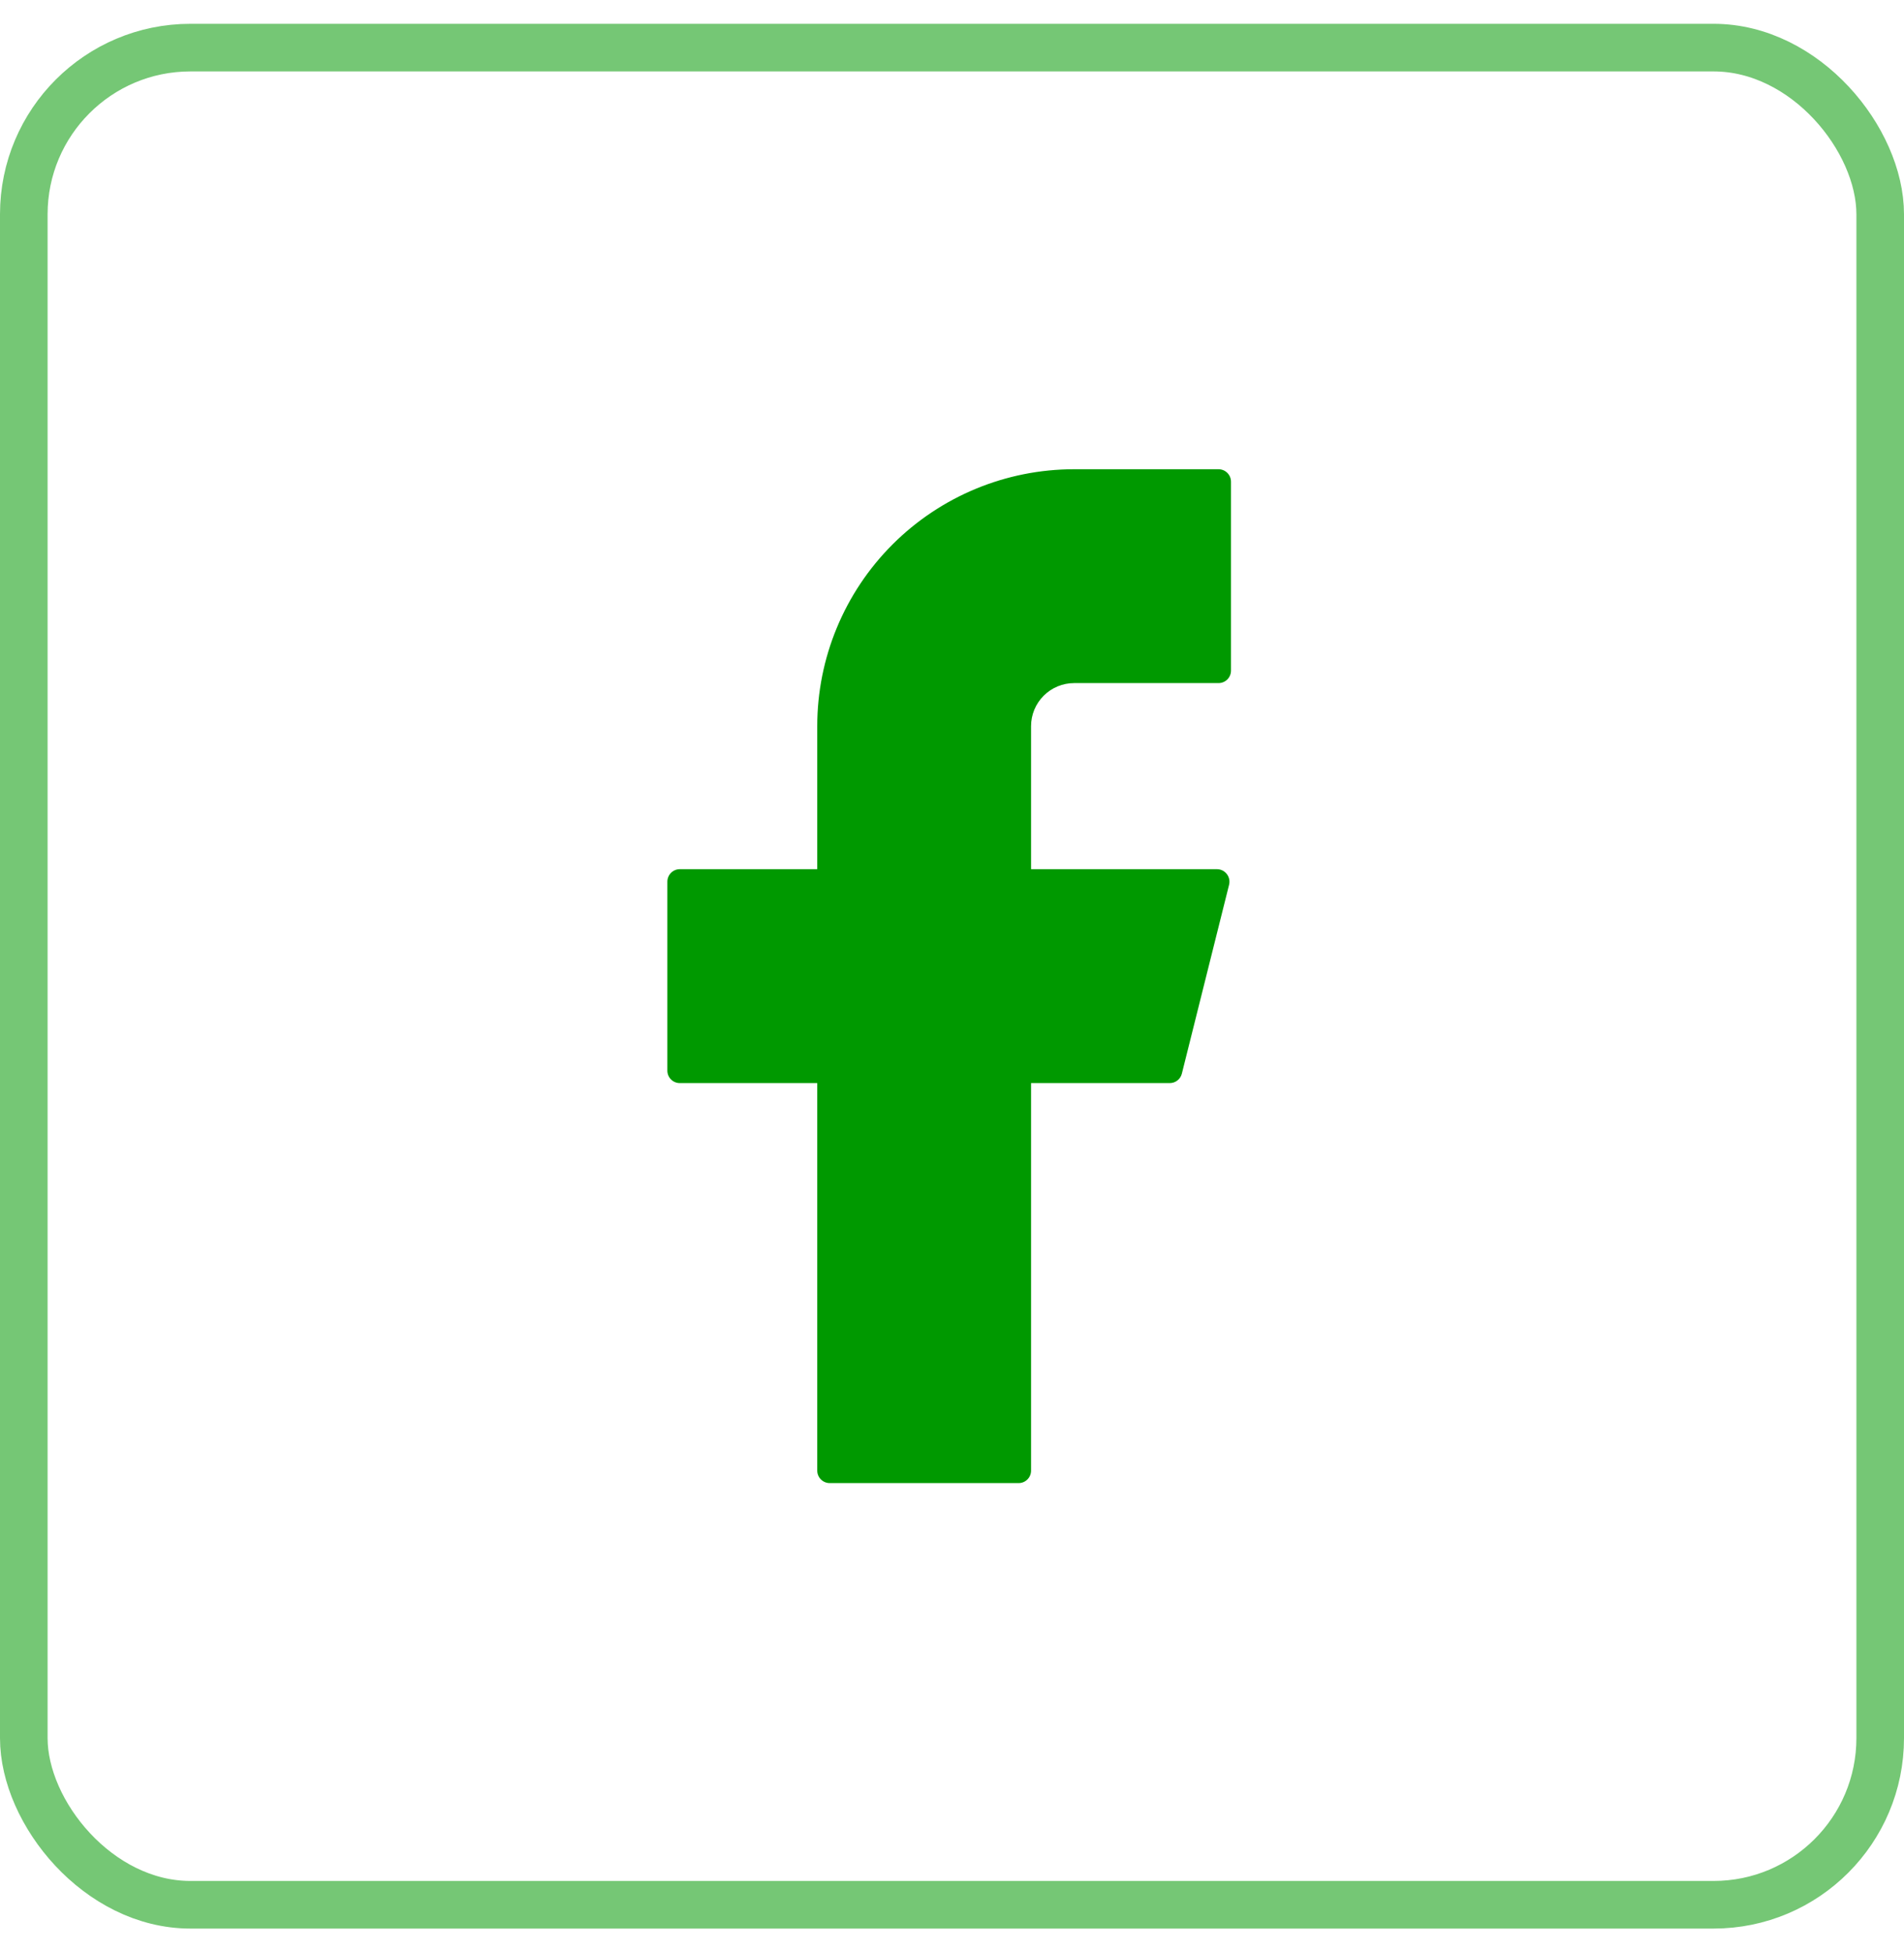
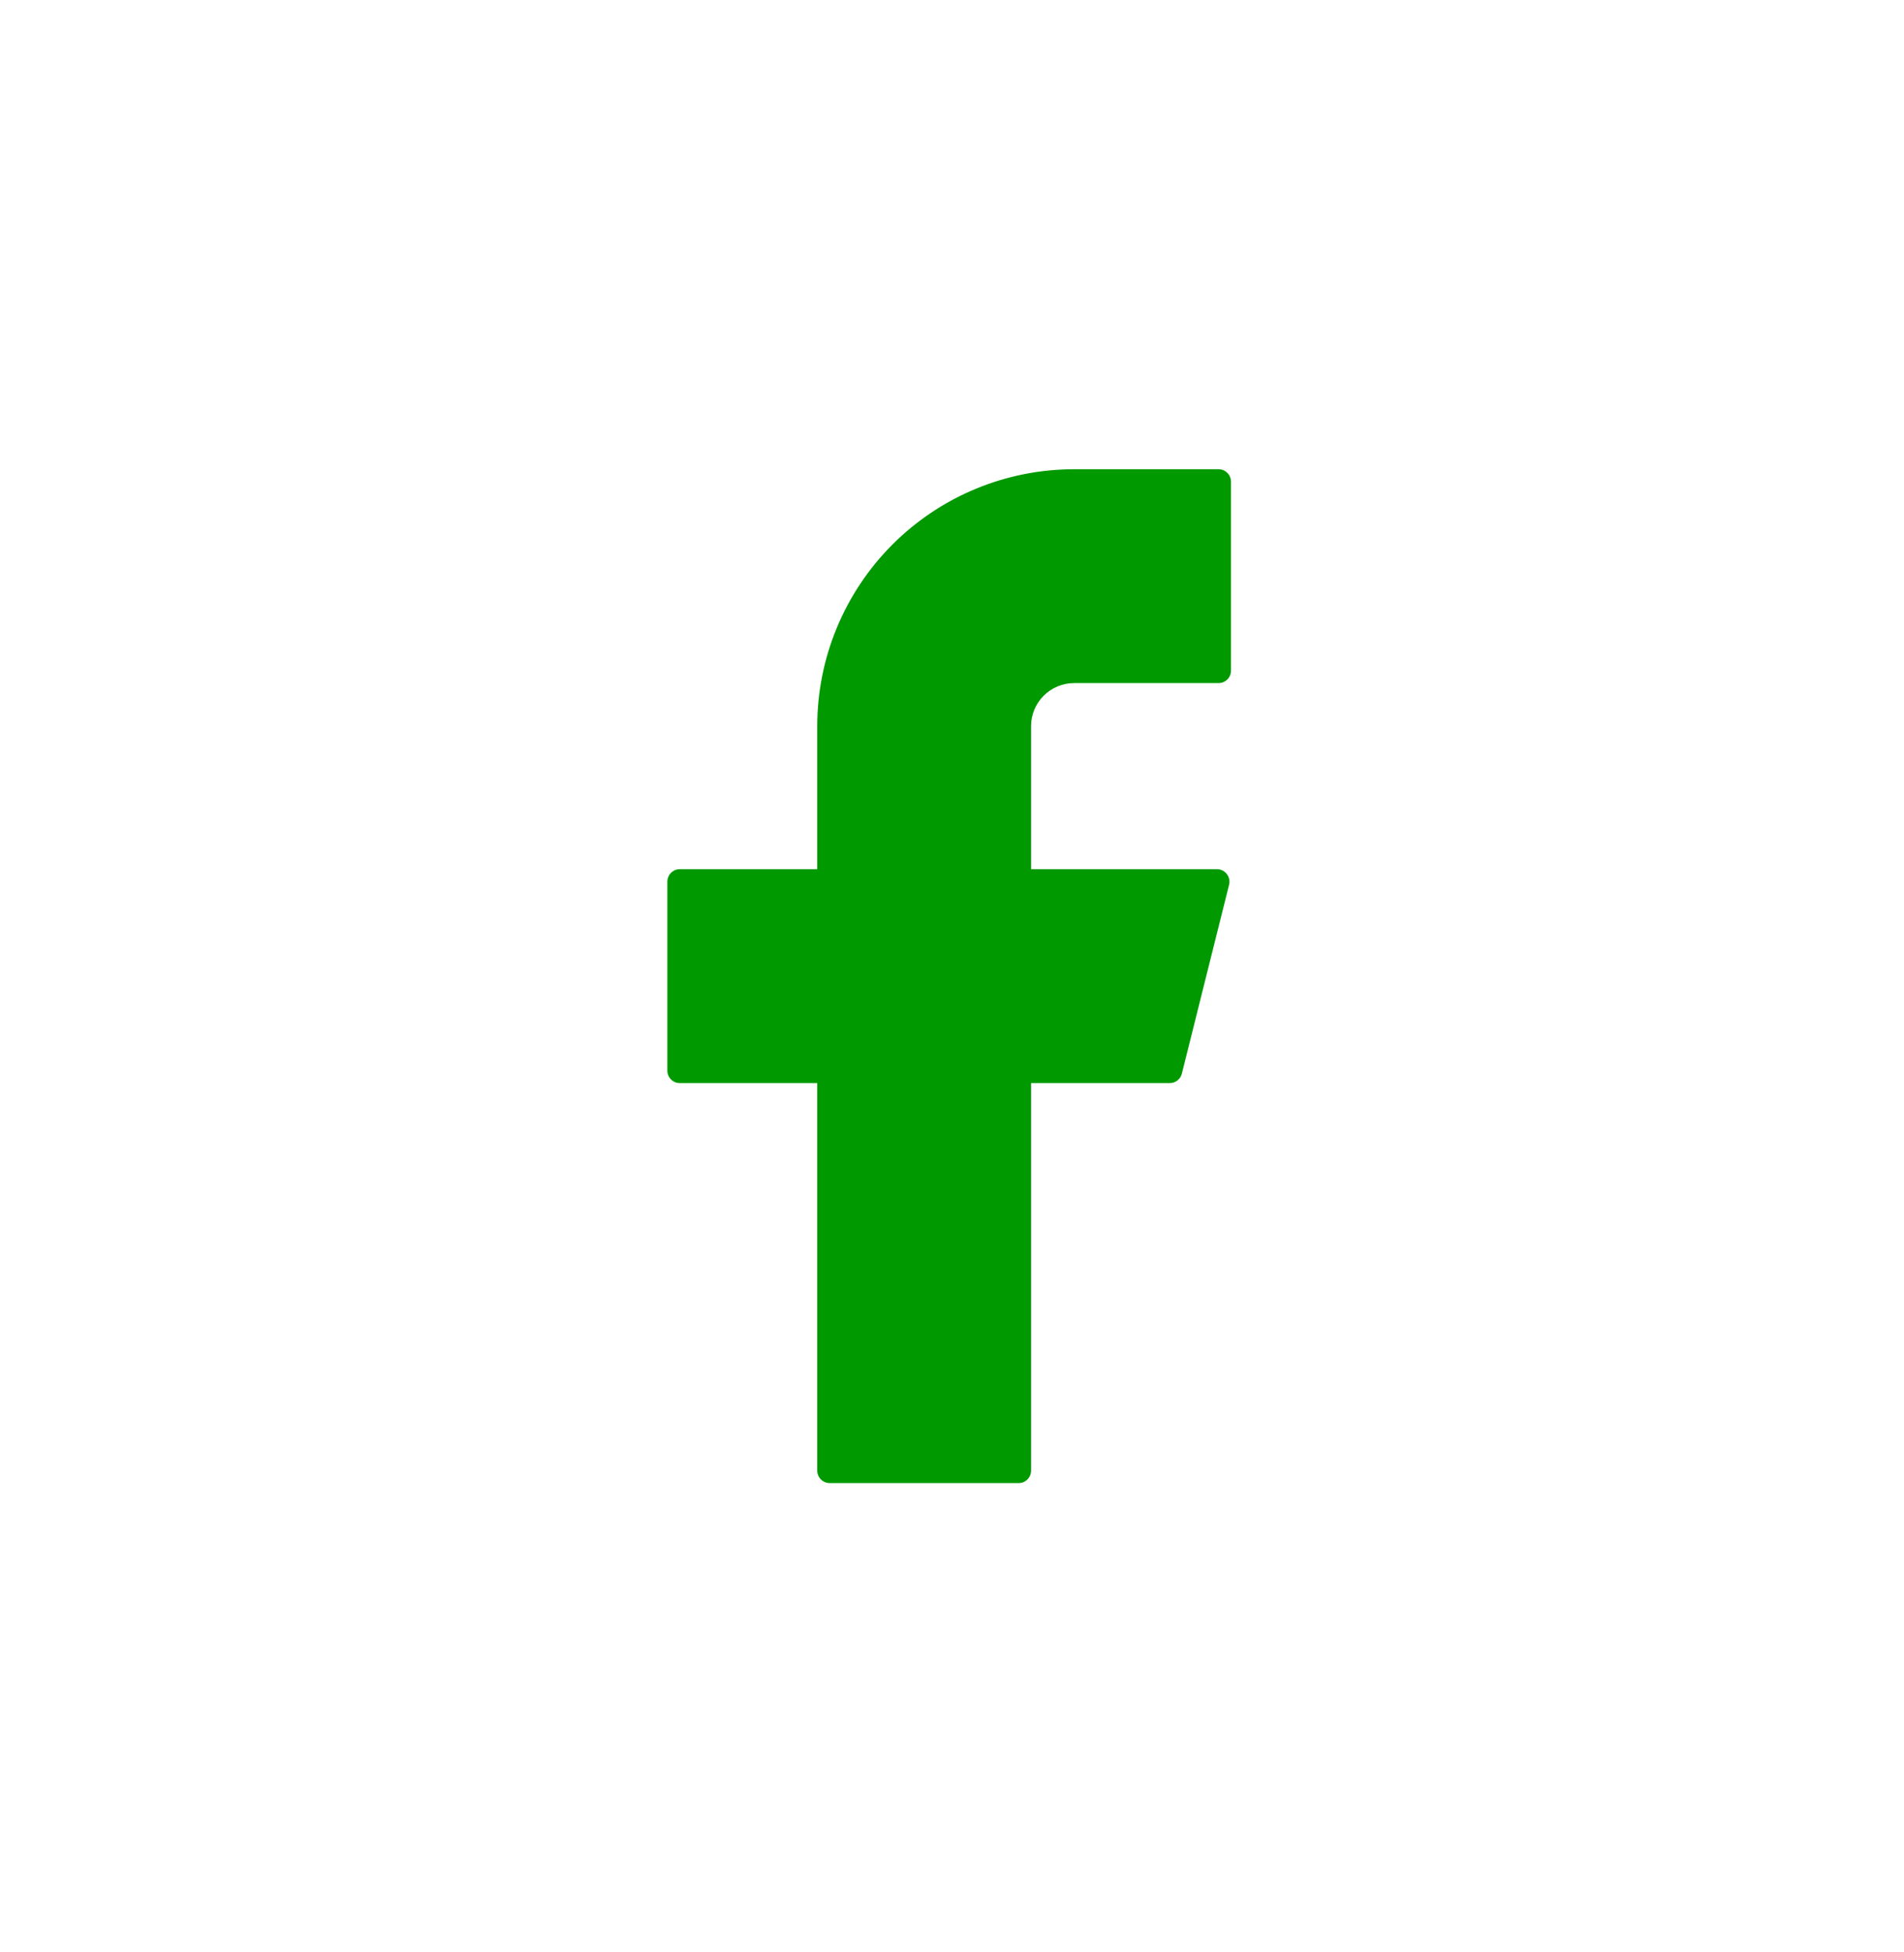
<svg xmlns="http://www.w3.org/2000/svg" width="40" height="41" viewBox="0 0 40 41" fill="none">
-   <rect x="0.5" y="1" width="39" height="39" rx="3.5" stroke="#009900" stroke-opacity="0.54" />
  <path d="M22.565 9.854C21.134 9.854 19.762 10.422 18.75 11.434C17.738 12.446 17.169 13.818 17.169 15.249V18.253H14.282C14.137 18.253 14.02 18.371 14.02 18.516V22.483C14.02 22.628 14.137 22.745 14.282 22.745H17.169V30.883C17.169 31.028 17.287 31.145 17.432 31.145H21.399C21.544 31.145 21.661 31.028 21.661 30.883V22.745H24.574C24.695 22.745 24.8 22.663 24.829 22.546L25.821 18.58C25.862 18.414 25.737 18.253 25.566 18.253H21.661V15.249C21.661 15.009 21.756 14.78 21.926 14.61C22.096 14.44 22.326 14.345 22.565 14.345H25.599C25.744 14.345 25.861 14.228 25.861 14.083V10.116C25.861 9.971 25.744 9.854 25.599 9.854H22.565Z" fill="#009900" />
</svg>